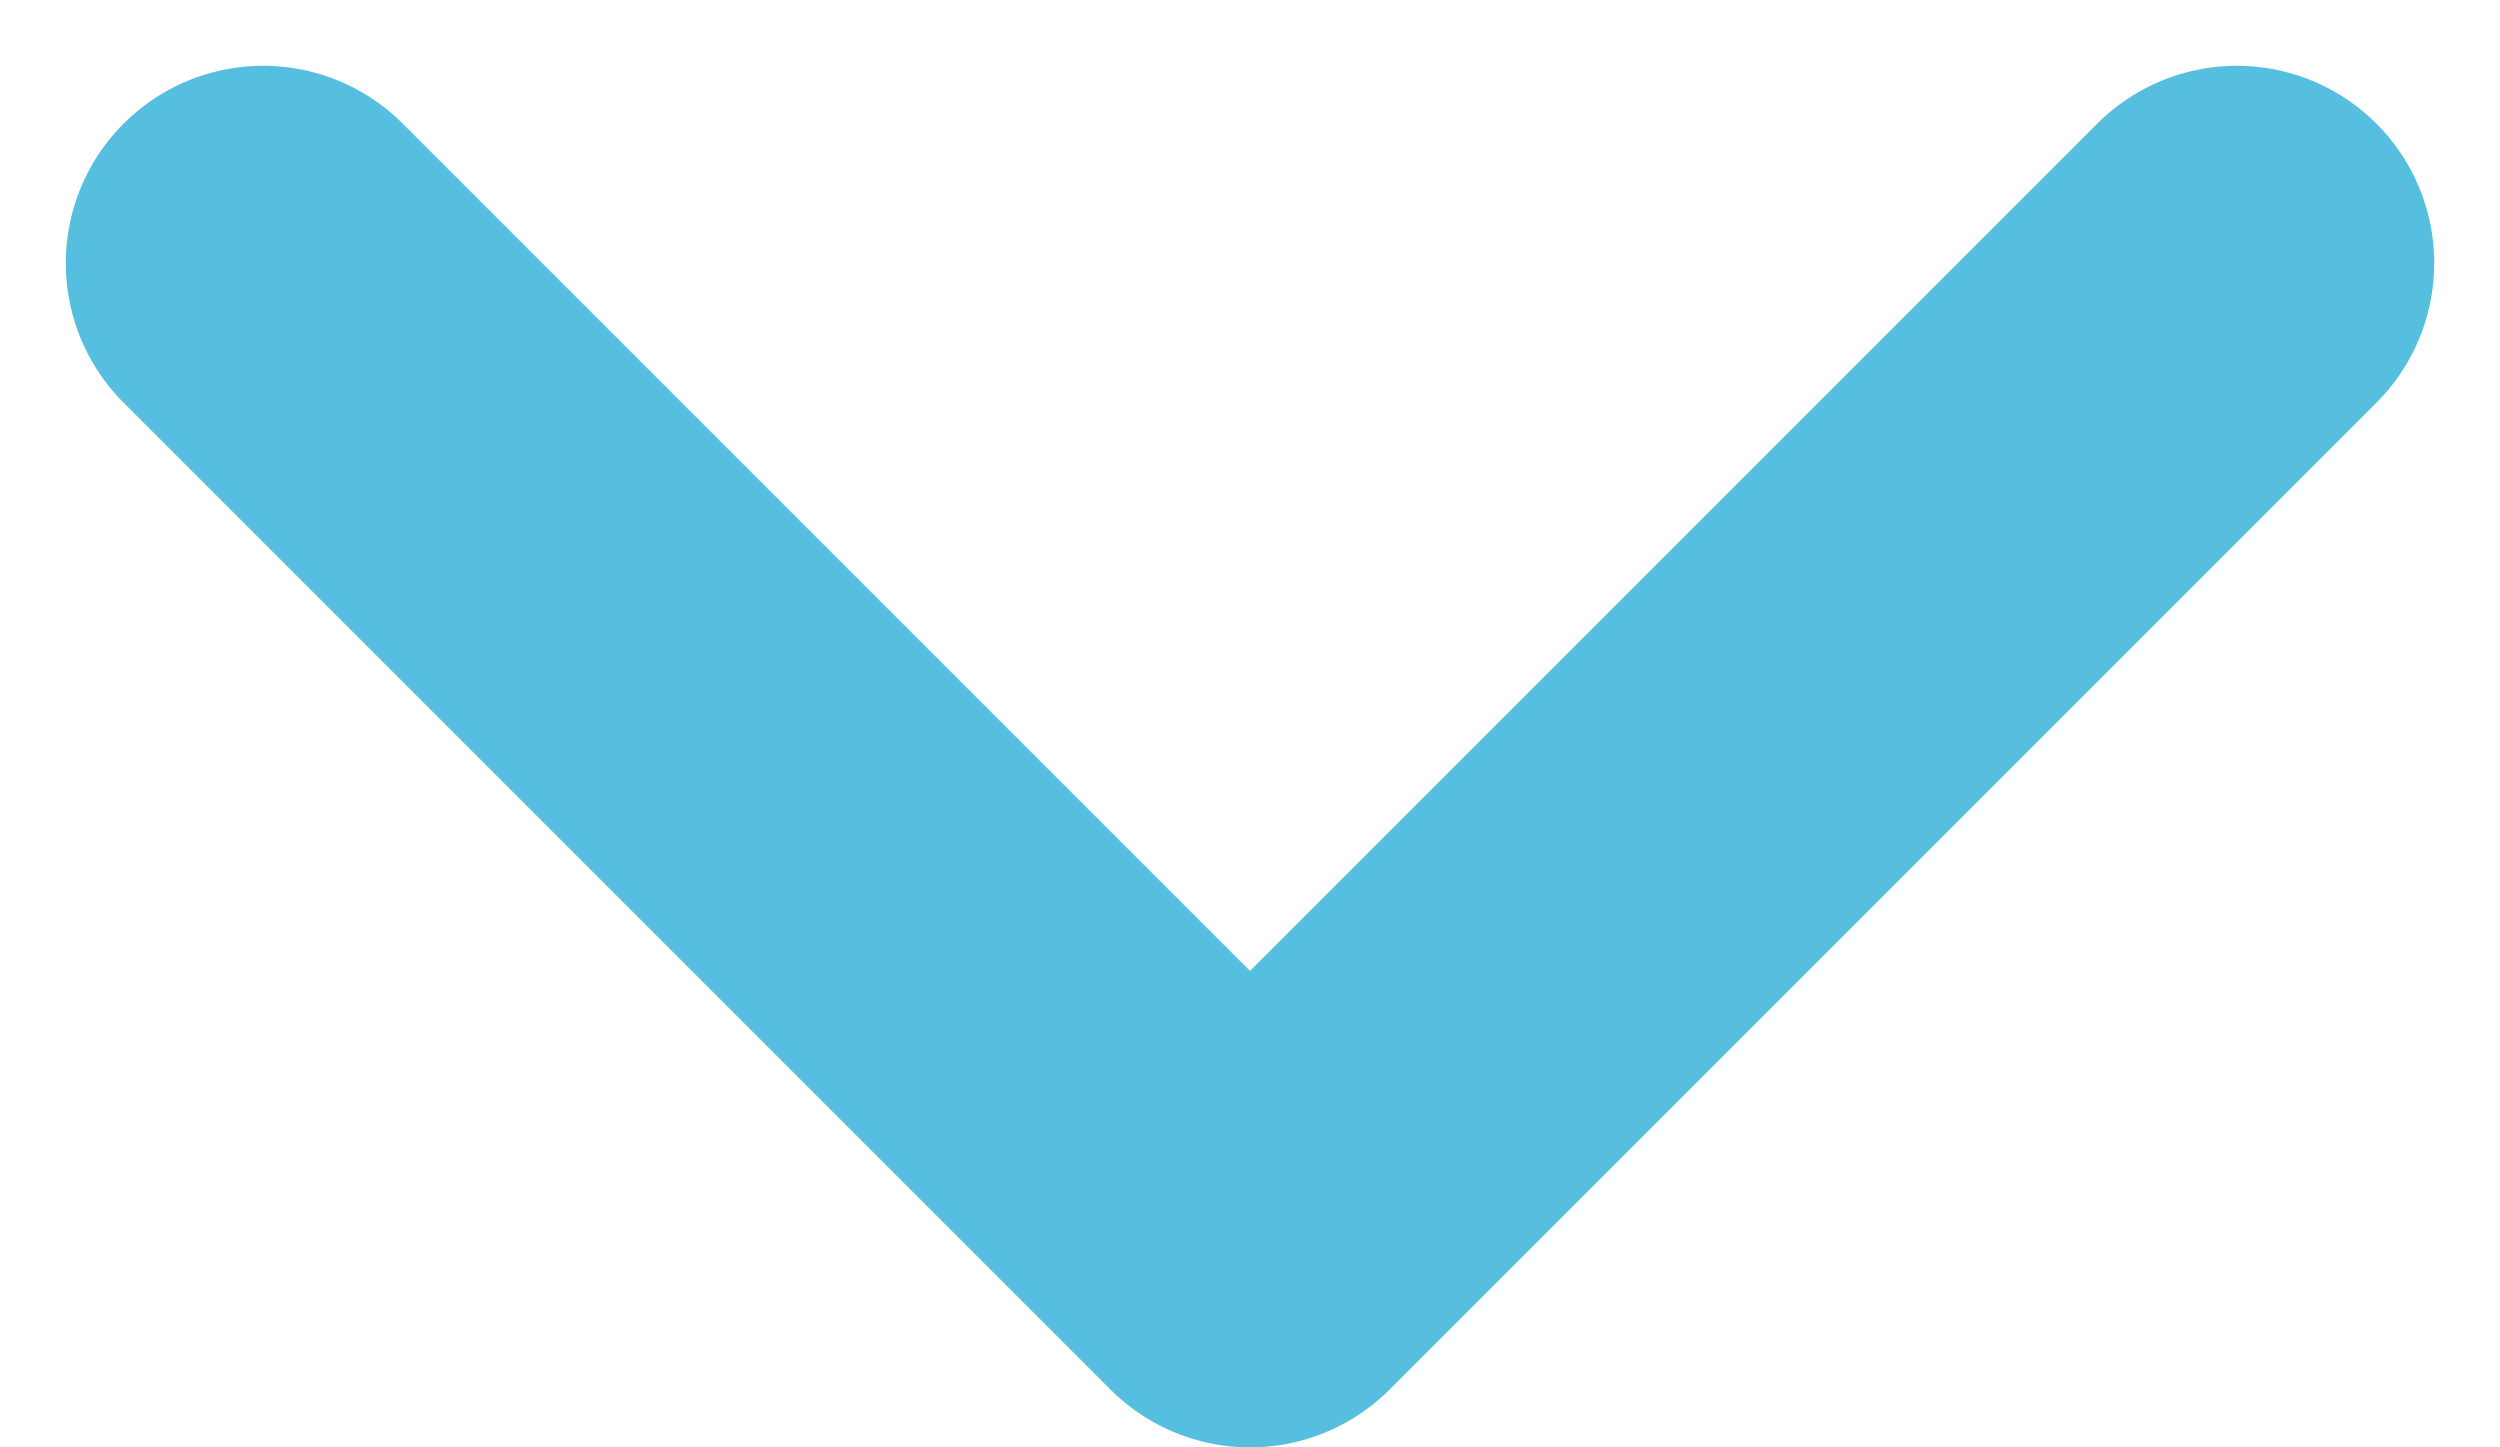
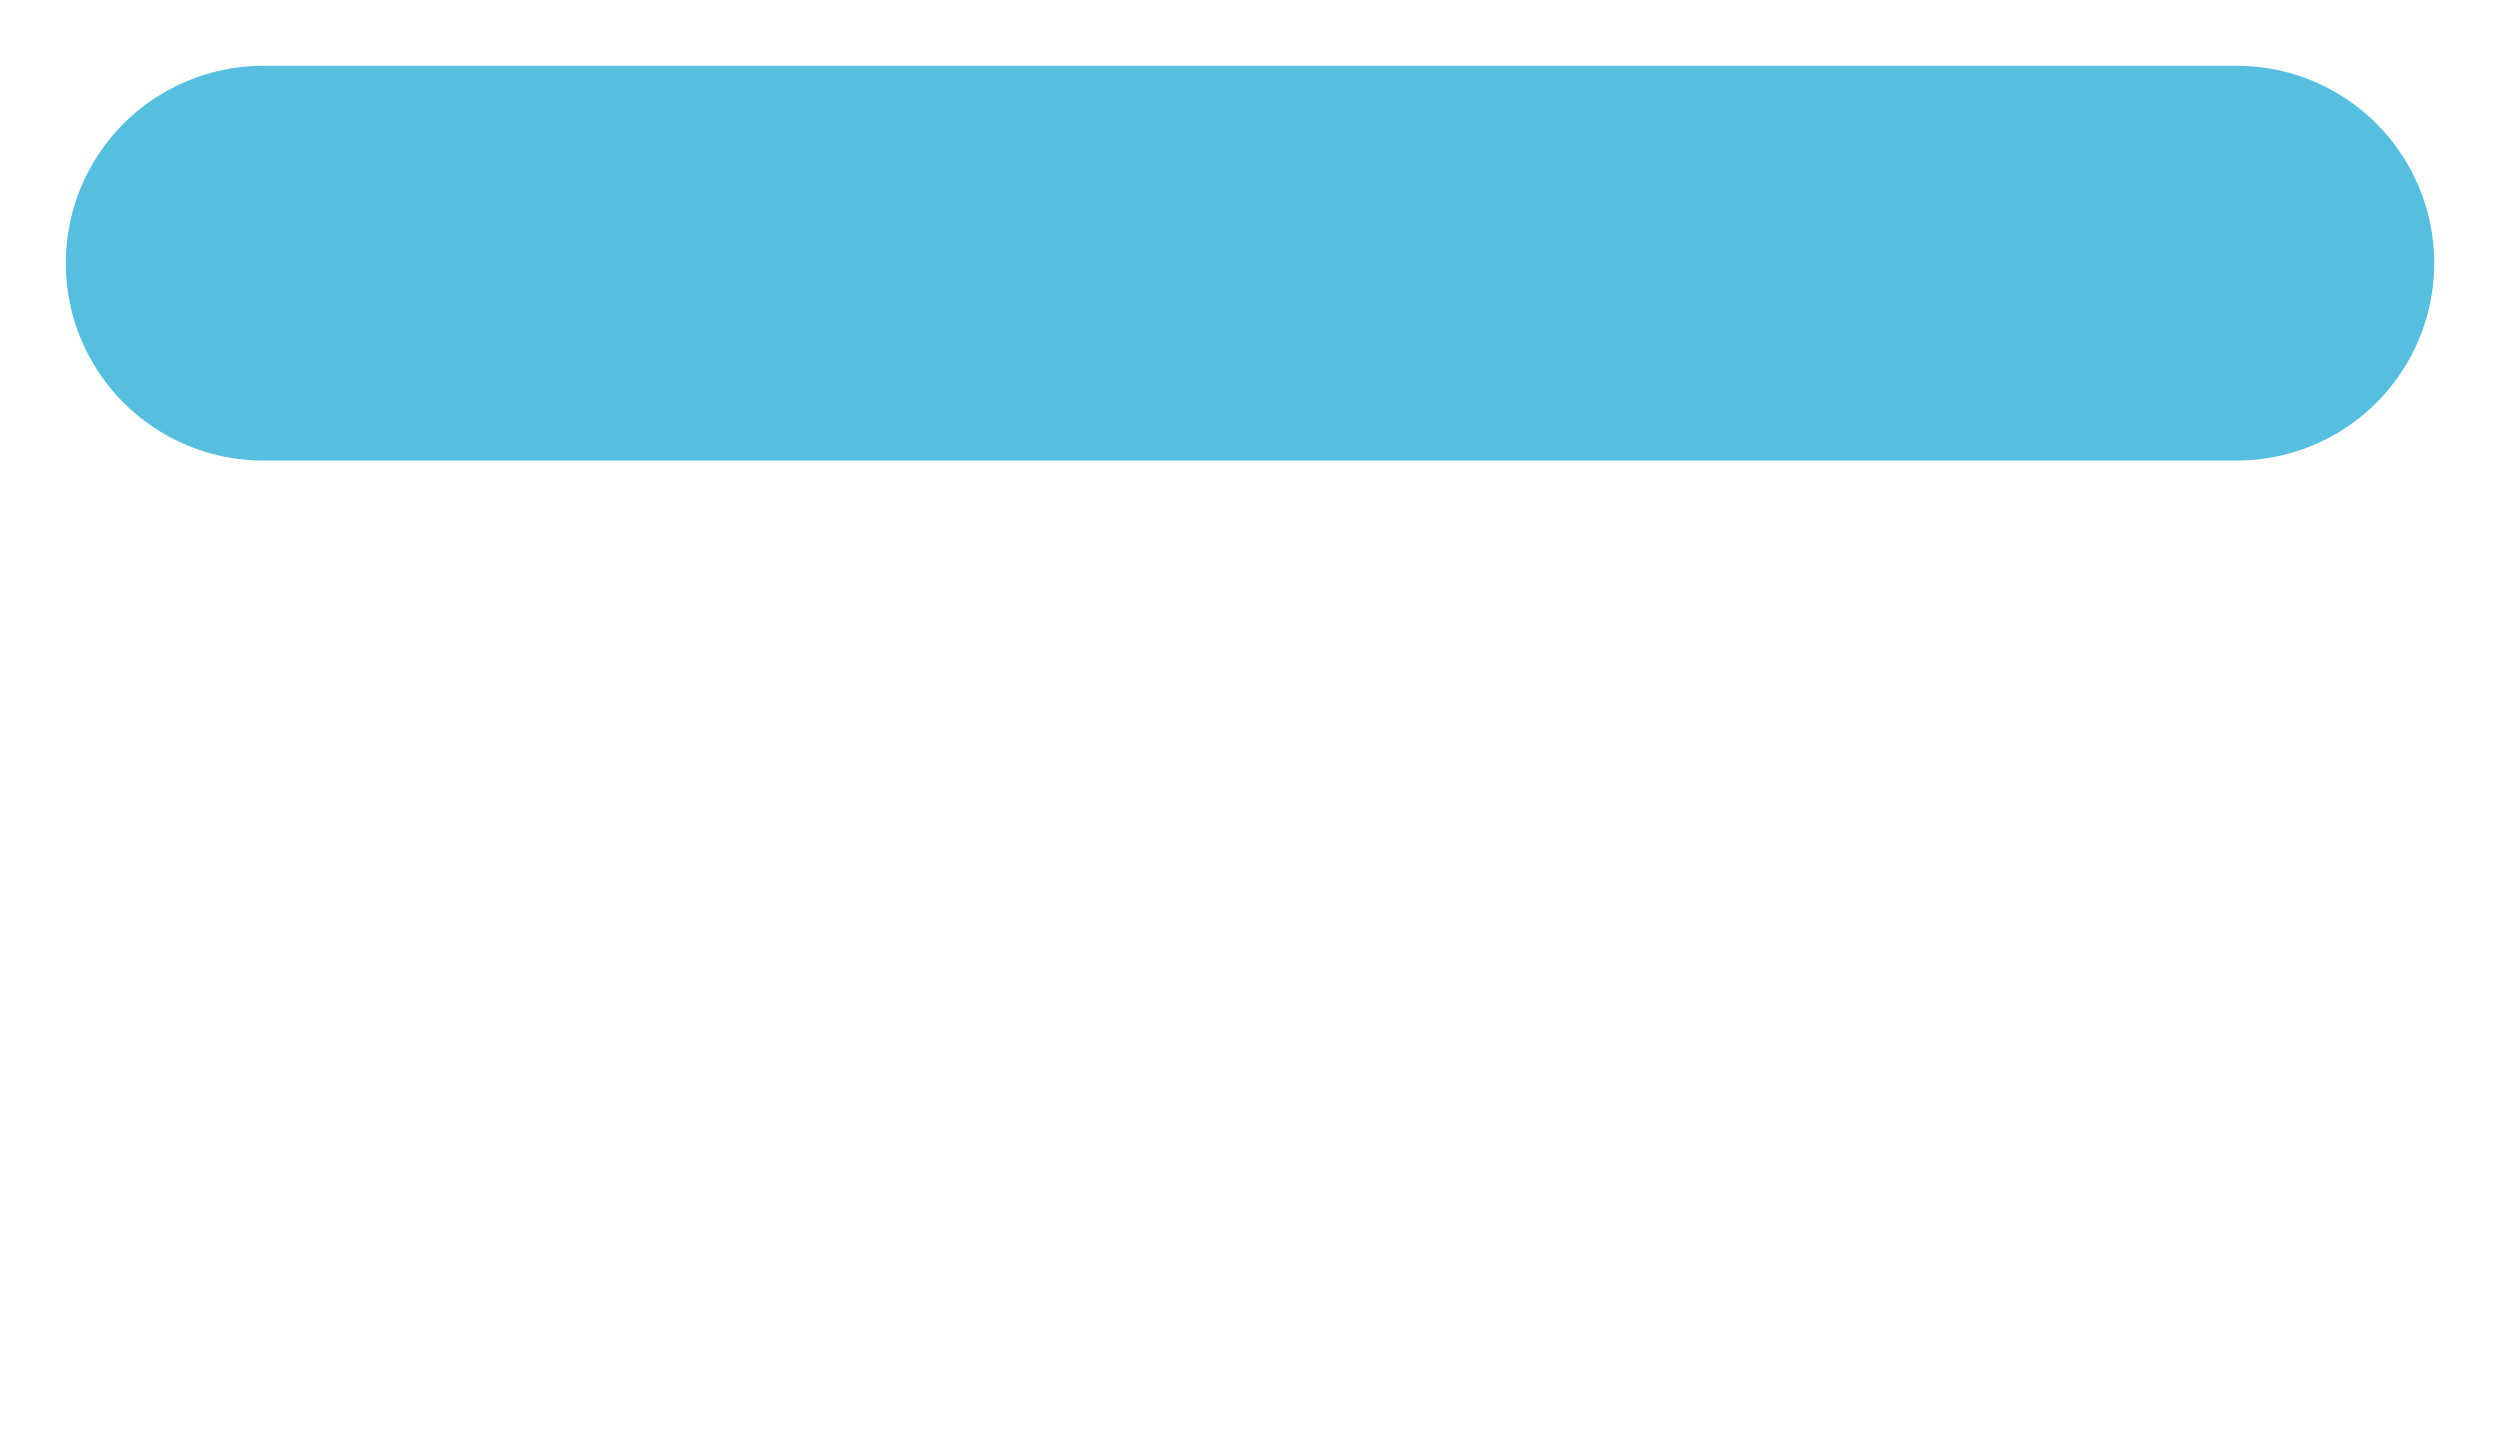
<svg xmlns="http://www.w3.org/2000/svg" width="19" height="11" viewBox="0 0 19 11" fill="none">
-   <path d="M17 2L9.5 9.5L2 2" stroke="#56BFE0" stroke-width="3" stroke-linecap="round" stroke-linejoin="round" />
+   <path d="M17 2L2 2" stroke="#56BFE0" stroke-width="3" stroke-linecap="round" stroke-linejoin="round" />
</svg>